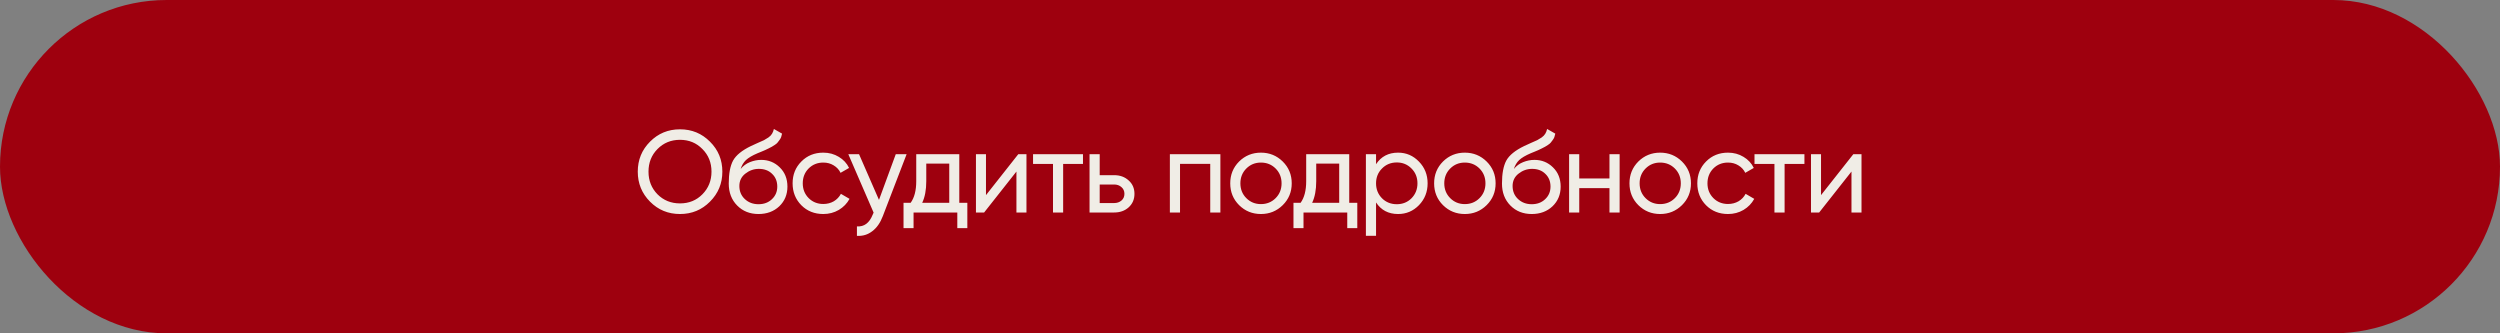
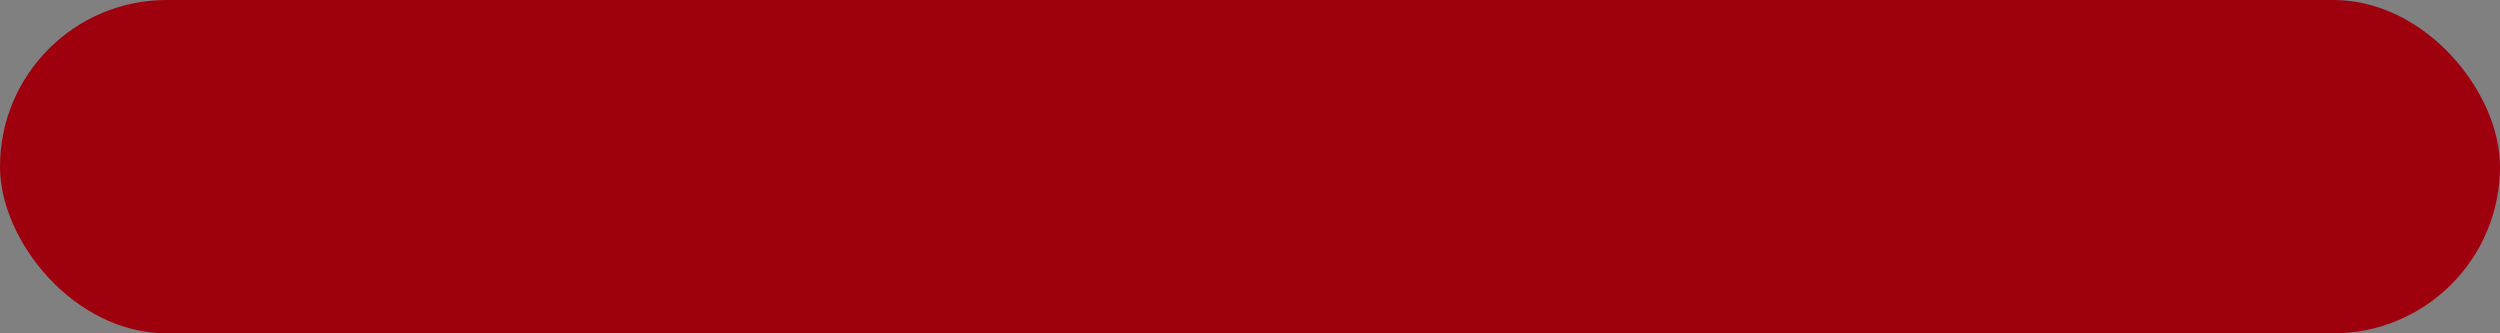
<svg xmlns="http://www.w3.org/2000/svg" width="600" height="80" viewBox="0 0 600 80" fill="none">
  <rect x="0" y="0" width="600" height="80" fill="#808080" stroke="none" />
  <rect width="600" height="80" rx="40" fill="#9E000E" />
-   <path d="M170.396 48.396C168.436 50.375 166.037 51.364 163.2 51.364C160.363 51.364 157.964 50.375 156.004 48.396C154.044 46.417 153.064 44.019 153.064 41.2C153.064 38.363 154.044 35.964 156.004 34.004C157.964 32.025 160.363 31.036 163.2 31.036C166.037 31.036 168.436 32.025 170.396 34.004C172.375 35.964 173.364 38.363 173.364 41.2C173.364 44.019 172.375 46.417 170.396 48.396ZM157.796 46.632C159.252 48.088 161.053 48.816 163.2 48.816C165.347 48.816 167.139 48.088 168.576 46.632C170.032 45.157 170.76 43.347 170.76 41.2C170.76 39.035 170.032 37.224 168.576 35.768C167.139 34.293 165.347 33.556 163.2 33.556C161.053 33.556 159.252 34.293 157.796 35.768C156.359 37.224 155.64 39.035 155.64 41.2C155.64 43.347 156.359 45.157 157.796 46.632ZM182.039 51.364C179.967 51.364 178.259 50.683 176.915 49.32C175.571 47.957 174.899 46.203 174.899 44.056C174.899 41.667 175.244 39.828 175.935 38.54C176.644 37.252 178.081 36.085 180.247 35.04C180.639 34.853 181.171 34.611 181.843 34.312C182.533 34.013 183.037 33.789 183.355 33.64C183.672 33.472 184.027 33.257 184.419 32.996C184.811 32.716 185.1 32.417 185.287 32.1C185.492 31.764 185.641 31.381 185.735 30.952L187.695 32.072C187.639 32.371 187.564 32.651 187.471 32.912C187.377 33.155 187.237 33.397 187.051 33.64C186.883 33.864 186.733 34.06 186.603 34.228C186.472 34.396 186.248 34.583 185.931 34.788C185.632 34.975 185.408 35.115 185.259 35.208C185.128 35.301 184.857 35.441 184.447 35.628C184.055 35.815 183.784 35.945 183.635 36.02C183.504 36.076 183.196 36.207 182.711 36.412C182.225 36.599 181.927 36.72 181.815 36.776C180.545 37.317 179.612 37.868 179.015 38.428C178.436 38.988 178.016 39.697 177.755 40.556C178.352 39.809 179.099 39.259 179.995 38.904C180.891 38.549 181.787 38.372 182.683 38.372C184.437 38.372 185.921 38.969 187.135 40.164C188.367 41.359 188.983 42.899 188.983 44.784C188.983 46.688 188.329 48.265 187.023 49.516C185.716 50.748 184.055 51.364 182.039 51.364ZM178.763 47.78C179.64 48.601 180.732 49.012 182.039 49.012C183.345 49.012 184.419 48.611 185.259 47.808C186.117 47.005 186.547 45.997 186.547 44.784C186.547 43.533 186.136 42.516 185.315 41.732C184.512 40.929 183.448 40.528 182.123 40.528C180.928 40.528 179.845 40.911 178.875 41.676C177.923 42.423 177.447 43.412 177.447 44.644C177.447 45.913 177.885 46.959 178.763 47.78ZM197.589 51.364C195.48 51.364 193.725 50.664 192.325 49.264C190.925 47.845 190.225 46.091 190.225 44C190.225 41.909 190.925 40.164 192.325 38.764C193.725 37.345 195.48 36.636 197.589 36.636C198.971 36.636 200.212 36.972 201.313 37.644C202.415 38.297 203.236 39.184 203.777 40.304L201.733 41.48C201.379 40.733 200.828 40.136 200.081 39.688C199.353 39.24 198.523 39.016 197.589 39.016C196.189 39.016 195.013 39.492 194.061 40.444C193.128 41.396 192.661 42.581 192.661 44C192.661 45.4 193.128 46.576 194.061 47.528C195.013 48.48 196.189 48.956 197.589 48.956C198.523 48.956 199.363 48.741 200.109 48.312C200.856 47.864 201.425 47.267 201.817 46.52L203.889 47.724C203.292 48.825 202.433 49.712 201.313 50.384C200.193 51.037 198.952 51.364 197.589 51.364ZM214.987 37H217.591L211.879 51.868C211.282 53.455 210.442 54.659 209.359 55.48C208.276 56.32 207.044 56.693 205.663 56.6V54.332C207.38 54.463 208.64 53.529 209.443 51.532L209.667 51.028L203.591 37H206.167L210.955 47.976L214.987 37ZM230.23 48.676H232.162V54.752H229.754V51H219.254V54.752H216.846V48.676H218.554C219.45 47.444 219.898 45.717 219.898 43.496V37H230.23V48.676ZM221.326 48.676H227.822V39.268H222.306V43.496C222.306 45.587 221.979 47.313 221.326 48.676ZM244.392 37H246.352V51H243.944V41.172L236.188 51H234.228V37H236.636V46.828L244.392 37ZM259.916 37V39.352H255.156V51H252.72V39.352H247.932V37H259.916ZM267.399 42.04C268.799 42.04 269.956 42.46 270.871 43.3C271.804 44.121 272.271 45.195 272.271 46.52C272.271 47.845 271.804 48.928 270.871 49.768C269.956 50.589 268.799 51 267.399 51H261.491V37H263.927V42.04H267.399ZM267.399 48.732C268.089 48.732 268.668 48.536 269.135 48.144C269.62 47.733 269.863 47.192 269.863 46.52C269.863 45.848 269.62 45.307 269.135 44.896C268.668 44.485 268.089 44.28 267.399 44.28H263.927V48.732H267.399ZM292.893 37V51H290.457V39.324H283.205V51H280.769V37H292.893ZM307.857 49.236C306.42 50.655 304.674 51.364 302.621 51.364C300.568 51.364 298.822 50.655 297.385 49.236C295.966 47.817 295.257 46.072 295.257 44C295.257 41.928 295.966 40.183 297.385 38.764C298.822 37.345 300.568 36.636 302.621 36.636C304.674 36.636 306.42 37.345 307.857 38.764C309.294 40.183 310.013 41.928 310.013 44C310.013 46.072 309.294 47.817 307.857 49.236ZM302.621 48.984C304.021 48.984 305.197 48.508 306.149 47.556C307.101 46.604 307.577 45.419 307.577 44C307.577 42.581 307.101 41.396 306.149 40.444C305.197 39.492 304.021 39.016 302.621 39.016C301.24 39.016 300.073 39.492 299.121 40.444C298.169 41.396 297.693 42.581 297.693 44C297.693 45.419 298.169 46.604 299.121 47.556C300.073 48.508 301.24 48.984 302.621 48.984ZM323.818 48.676H325.75V54.752H323.342V51H312.842V54.752H310.434V48.676H312.142C313.038 47.444 313.486 45.717 313.486 43.496V37H323.818V48.676ZM314.914 48.676H321.41V39.268H315.894V43.496C315.894 45.587 315.567 47.313 314.914 48.676ZM335.543 36.636C337.503 36.636 339.174 37.355 340.555 38.792C341.937 40.211 342.627 41.947 342.627 44C342.627 46.053 341.937 47.799 340.555 49.236C339.174 50.655 337.503 51.364 335.543 51.364C333.229 51.364 331.465 50.44 330.251 48.592V56.6H327.815V37H330.251V39.408C331.465 37.56 333.229 36.636 335.543 36.636ZM335.235 49.012C336.635 49.012 337.811 48.536 338.763 47.584C339.715 46.613 340.191 45.419 340.191 44C340.191 42.581 339.715 41.396 338.763 40.444C337.811 39.473 336.635 38.988 335.235 38.988C333.817 38.988 332.631 39.473 331.679 40.444C330.727 41.396 330.251 42.581 330.251 44C330.251 45.419 330.727 46.613 331.679 47.584C332.631 48.536 333.817 49.012 335.235 49.012ZM356.79 49.236C355.353 50.655 353.608 51.364 351.554 51.364C349.501 51.364 347.756 50.655 346.318 49.236C344.9 47.817 344.19 46.072 344.19 44C344.19 41.928 344.9 40.183 346.318 38.764C347.756 37.345 349.501 36.636 351.554 36.636C353.608 36.636 355.353 37.345 356.79 38.764C358.228 40.183 358.946 41.928 358.946 44C358.946 46.072 358.228 47.817 356.79 49.236ZM351.554 48.984C352.954 48.984 354.13 48.508 355.082 47.556C356.034 46.604 356.51 45.419 356.51 44C356.51 42.581 356.034 41.396 355.082 40.444C354.13 39.492 352.954 39.016 351.554 39.016C350.173 39.016 349.006 39.492 348.054 40.444C347.102 41.396 346.626 42.581 346.626 44C346.626 45.419 347.102 46.604 348.054 47.556C349.006 48.508 350.173 48.984 351.554 48.984ZM367.614 51.364C365.542 51.364 363.834 50.683 362.49 49.32C361.146 47.957 360.474 46.203 360.474 44.056C360.474 41.667 360.819 39.828 361.51 38.54C362.219 37.252 363.657 36.085 365.822 35.04C366.214 34.853 366.746 34.611 367.418 34.312C368.109 34.013 368.613 33.789 368.93 33.64C369.247 33.472 369.602 33.257 369.994 32.996C370.386 32.716 370.675 32.417 370.862 32.1C371.067 31.764 371.217 31.381 371.31 30.952L373.27 32.072C373.214 32.371 373.139 32.651 373.046 32.912C372.953 33.155 372.813 33.397 372.626 33.64C372.458 33.864 372.309 34.06 372.178 34.228C372.047 34.396 371.823 34.583 371.506 34.788C371.207 34.975 370.983 35.115 370.834 35.208C370.703 35.301 370.433 35.441 370.022 35.628C369.63 35.815 369.359 35.945 369.21 36.02C369.079 36.076 368.771 36.207 368.286 36.412C367.801 36.599 367.502 36.72 367.39 36.776C366.121 37.317 365.187 37.868 364.59 38.428C364.011 38.988 363.591 39.697 363.33 40.556C363.927 39.809 364.674 39.259 365.57 38.904C366.466 38.549 367.362 38.372 368.258 38.372C370.013 38.372 371.497 38.969 372.71 40.164C373.942 41.359 374.558 42.899 374.558 44.784C374.558 46.688 373.905 48.265 372.598 49.516C371.291 50.748 369.63 51.364 367.614 51.364ZM364.338 47.78C365.215 48.601 366.307 49.012 367.614 49.012C368.921 49.012 369.994 48.611 370.834 47.808C371.693 47.005 372.122 45.997 372.122 44.784C372.122 43.533 371.711 42.516 370.89 41.732C370.087 40.929 369.023 40.528 367.698 40.528C366.503 40.528 365.421 40.911 364.45 41.676C363.498 42.423 363.022 43.412 363.022 44.644C363.022 45.913 363.461 46.959 364.338 47.78ZM386.273 37H388.709V51H386.273V45.148H379.021V51H376.585V37H379.021V42.824H386.273V37ZM403.673 49.236C402.235 50.655 400.49 51.364 398.437 51.364C396.383 51.364 394.638 50.655 393.201 49.236C391.782 47.817 391.073 46.072 391.073 44C391.073 41.928 391.782 40.183 393.201 38.764C394.638 37.345 396.383 36.636 398.437 36.636C400.49 36.636 402.235 37.345 403.673 38.764C405.11 40.183 405.829 41.928 405.829 44C405.829 46.072 405.11 47.817 403.673 49.236ZM398.437 48.984C399.837 48.984 401.013 48.508 401.965 47.556C402.917 46.604 403.393 45.419 403.393 44C403.393 42.581 402.917 41.396 401.965 40.444C401.013 39.492 399.837 39.016 398.437 39.016C397.055 39.016 395.889 39.492 394.937 40.444C393.985 41.396 393.509 42.581 393.509 44C393.509 45.419 393.985 46.604 394.937 47.556C395.889 48.508 397.055 48.984 398.437 48.984ZM414.72 51.364C412.611 51.364 410.856 50.664 409.456 49.264C408.056 47.845 407.356 46.091 407.356 44C407.356 41.909 408.056 40.164 409.456 38.764C410.856 37.345 412.611 36.636 414.72 36.636C416.102 36.636 417.343 36.972 418.444 37.644C419.546 38.297 420.367 39.184 420.908 40.304L418.864 41.48C418.51 40.733 417.959 40.136 417.212 39.688C416.484 39.24 415.654 39.016 414.72 39.016C413.32 39.016 412.144 39.492 411.192 40.444C410.259 41.396 409.792 42.581 409.792 44C409.792 45.4 410.259 46.576 411.192 47.528C412.144 48.48 413.32 48.956 414.72 48.956C415.654 48.956 416.494 48.741 417.24 48.312C417.987 47.864 418.556 47.267 418.948 46.52L421.02 47.724C420.423 48.825 419.564 49.712 418.444 50.384C417.324 51.037 416.083 51.364 414.72 51.364ZM433.063 37V39.352H428.303V51H425.867V39.352H421.079V37H433.063ZM444.802 37H446.762V51H444.354V41.172L436.598 51H434.638V37H437.046V46.828L444.802 37Z" fill="#F0EDE6" />
</svg>